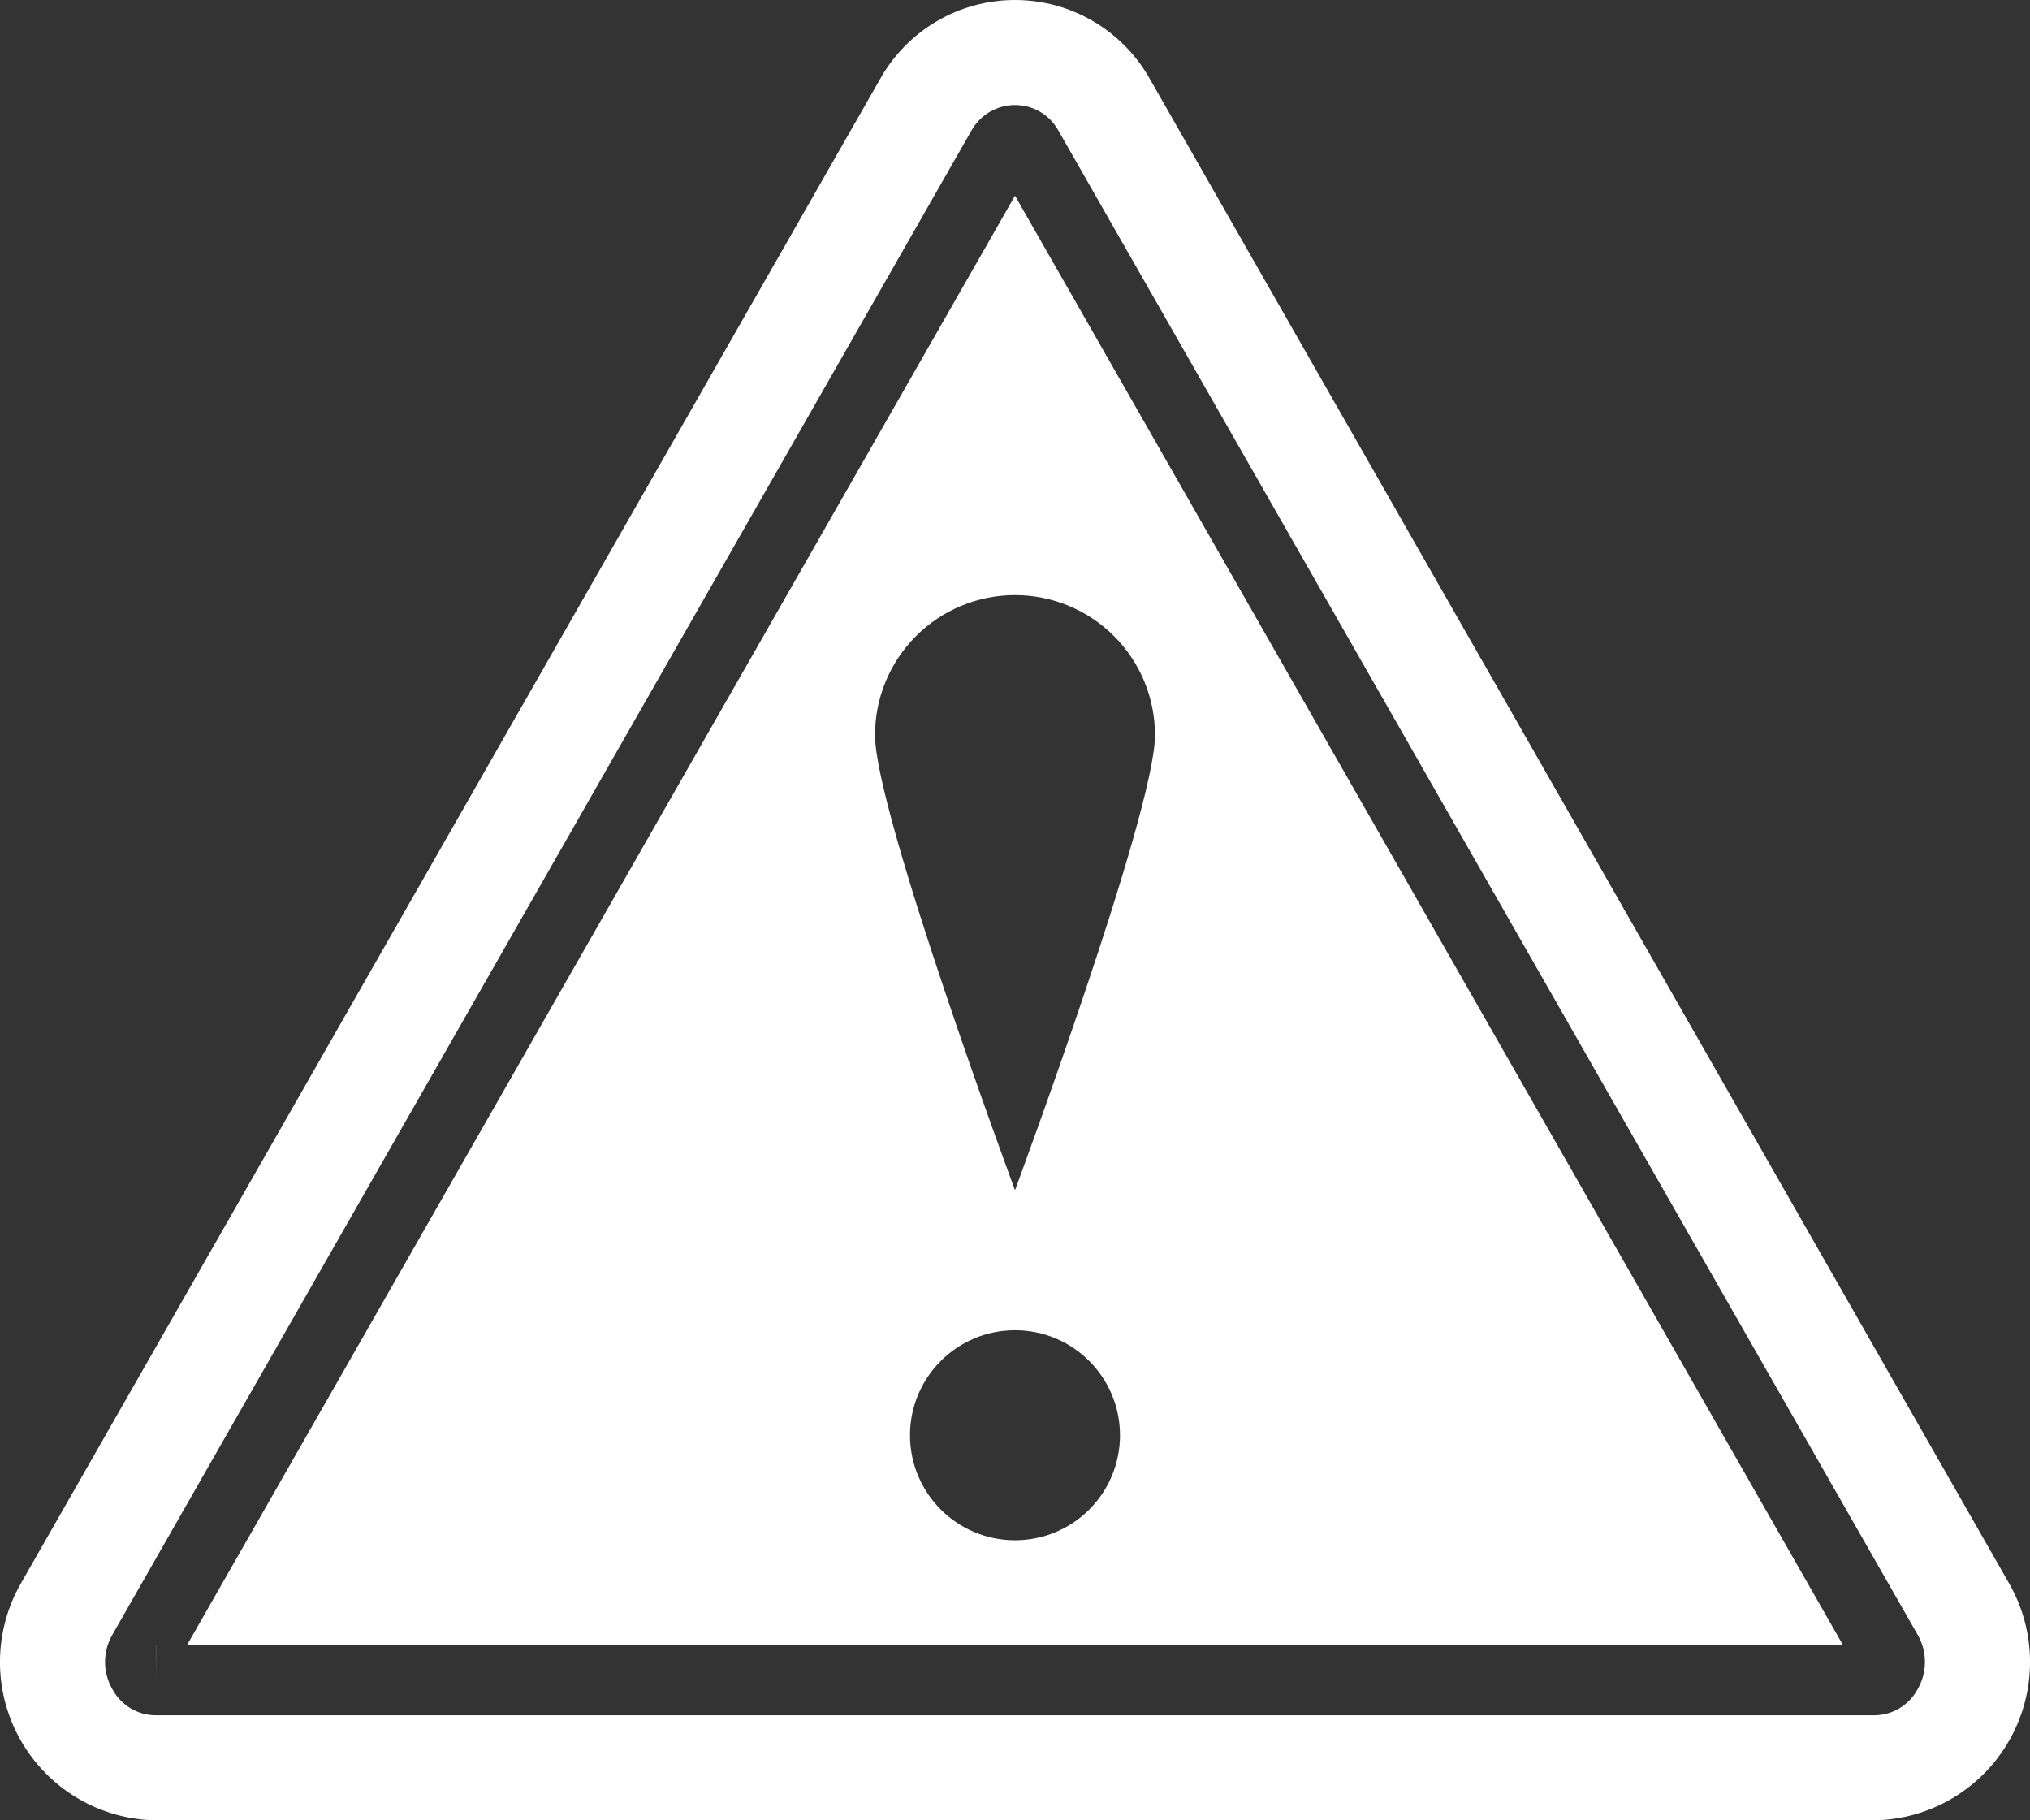
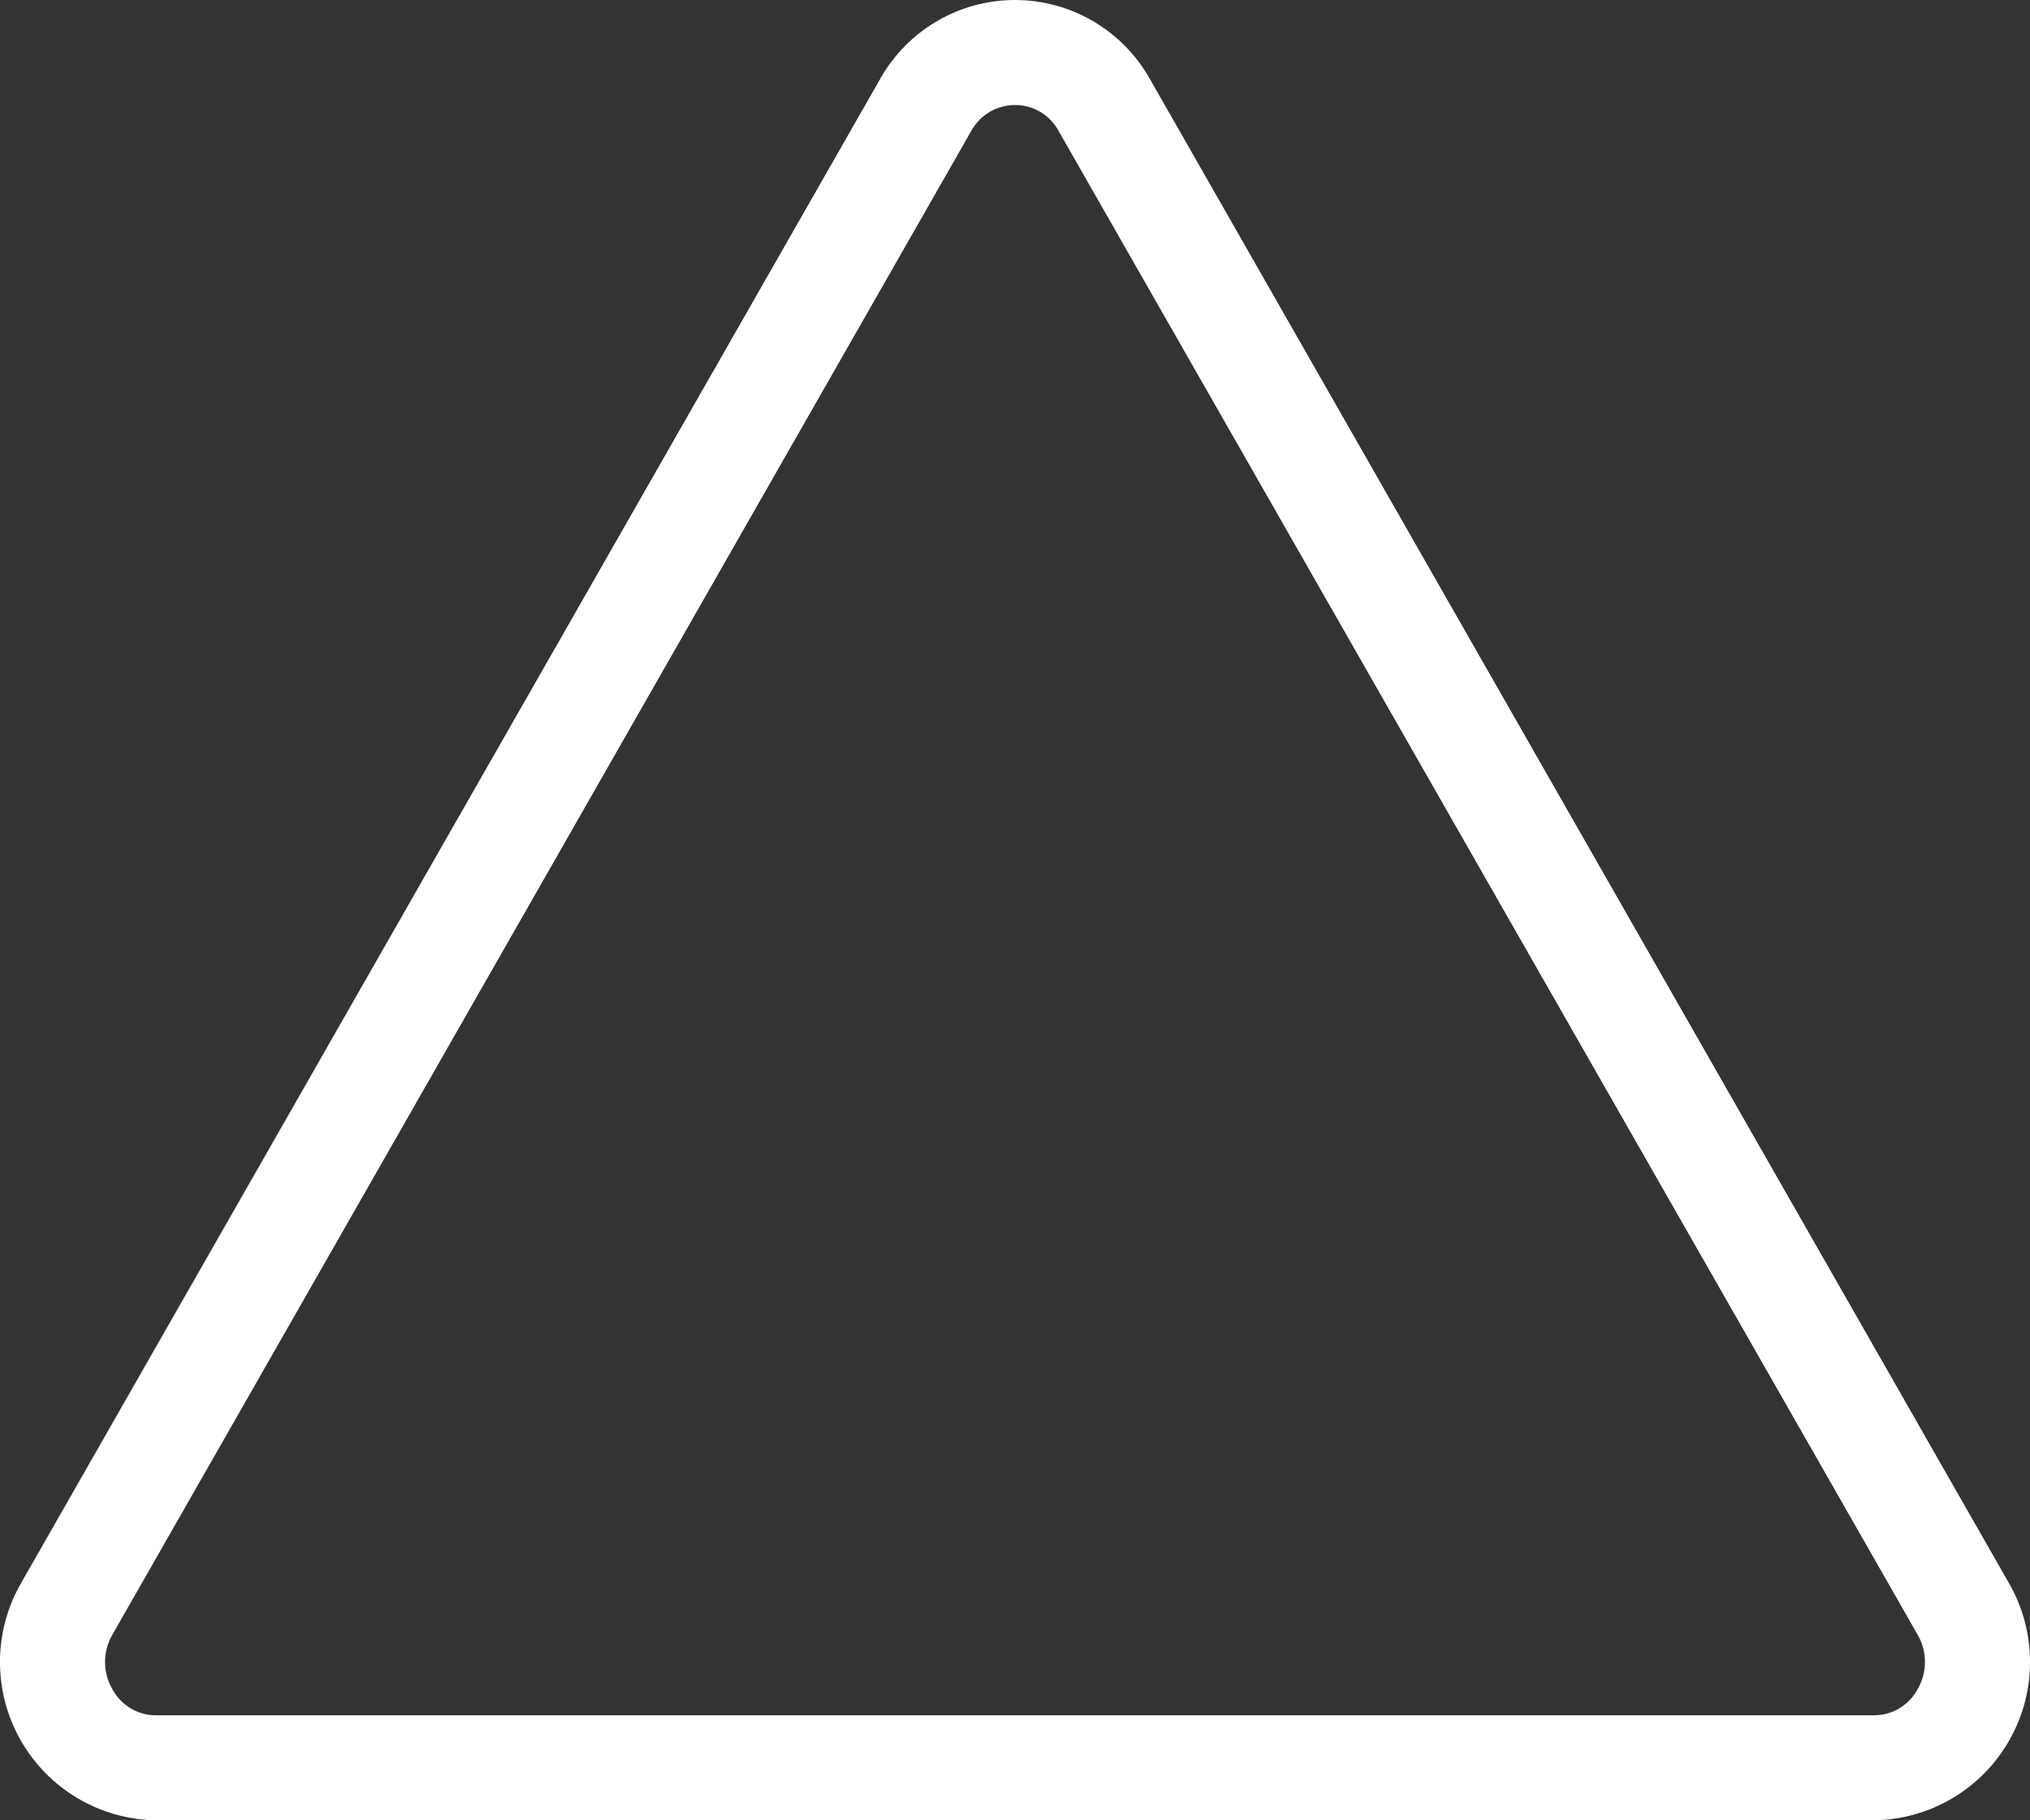
<svg xmlns="http://www.w3.org/2000/svg" width="58px" height="52px" viewBox="0 0 58 52" version="1.1">
  <rect x="0" y="0" width="58" height="52" fill="#333333" stroke="none" />
  <title>016 - Other Warning</title>
  <desc>Created with Sketch.</desc>
  <defs />
  <g id="Page-1" stroke="none" stroke-width="1" fill="none" fill-rule="evenodd">
    <g id="016---Other-Warning" transform="translate(-1, 0)" fill="#fff" fill-rule="nonzero">
      <path d="M5.46,52 L54.54,52 C56.146,51.978 57.62,51.106 58.412,49.709 C59.205,48.312 59.196,46.599 58.39,45.21 L33.85,2.25 C33.067,0.86 31.595,1.15265497e-05 30,1.15265497e-05 C28.405,1.15265497e-05 26.933,0.86 26.15,2.25 L1.61,45.21 C0.804,46.599 0.795,48.312 1.588,49.709 C2.38,51.106 3.854,51.978 5.46,52 Z M4.21,46.7 L28.75,3.74 C29,3.284 29.479,3 30,3 C30.516,2.998 30.991,3.278 31.24,3.73 L55.79,46.7 C56.072,47.186 56.068,47.787 55.78,48.27 C55.531,48.722 55.056,49.002 54.54,49 L5.46,49 C4.944,49.002 4.469,48.722 4.22,48.27 C3.932,47.787 3.928,47.186 4.21,46.7 Z" id="Shape" />
-       <path d="M30,5.59 L6.34,47 L53.66,47 L30,5.59 Z M30,17 C31.061,17 32.079,17.421 32.829,18.171 C33.579,18.921 34,19.939 34,21 C34,23.21 30,34 30,34 C30,34 26,23.21 26,21 C26,19.939 26.421,18.921 27.171,18.171 C27.921,17.421 28.939,17 30,17 Z M30,44 C28.343,44 27,42.657 27,41 C27,39.343 28.343,38 30,38 C31.657,38 33,39.343 33,41 C33.001,41.796 32.685,42.56 32.122,43.122 C31.56,43.685 30.796,44.001 30,44 Z" id="Shape" />
-       <polygon id="Shape" points="5.457 47 5.453 47 5.457 48" />
    </g>
  </g>
</svg>